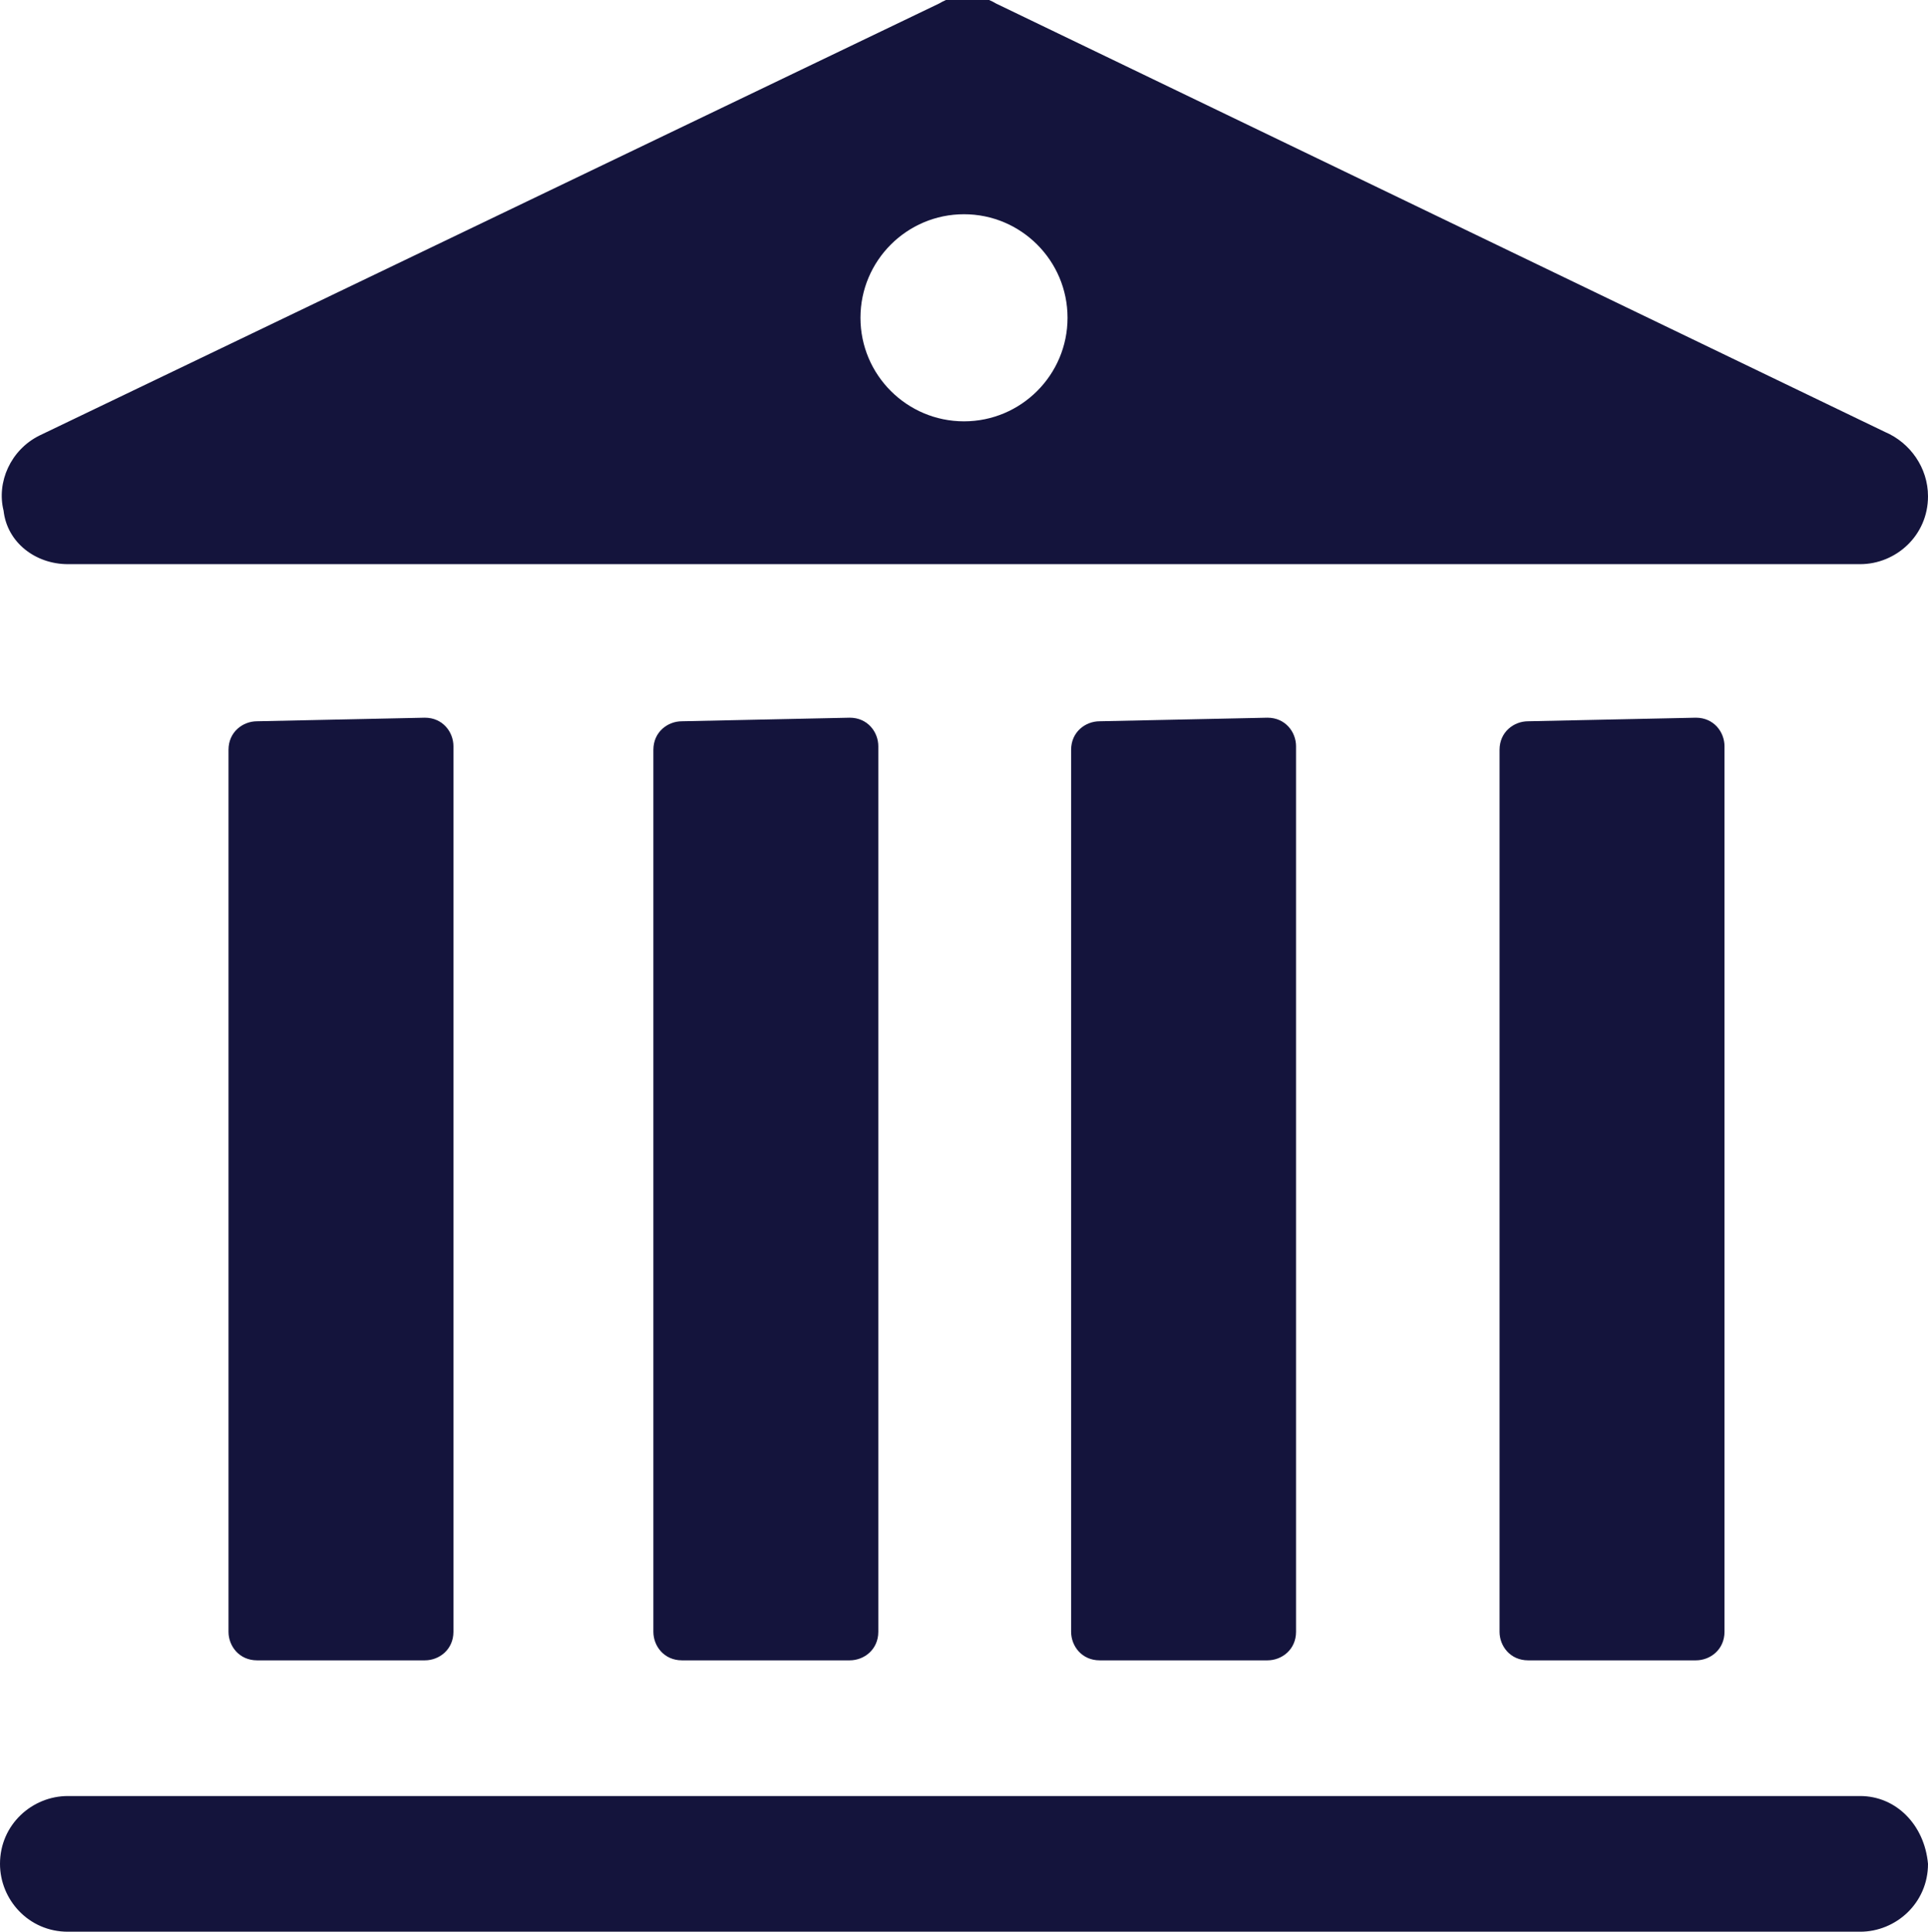
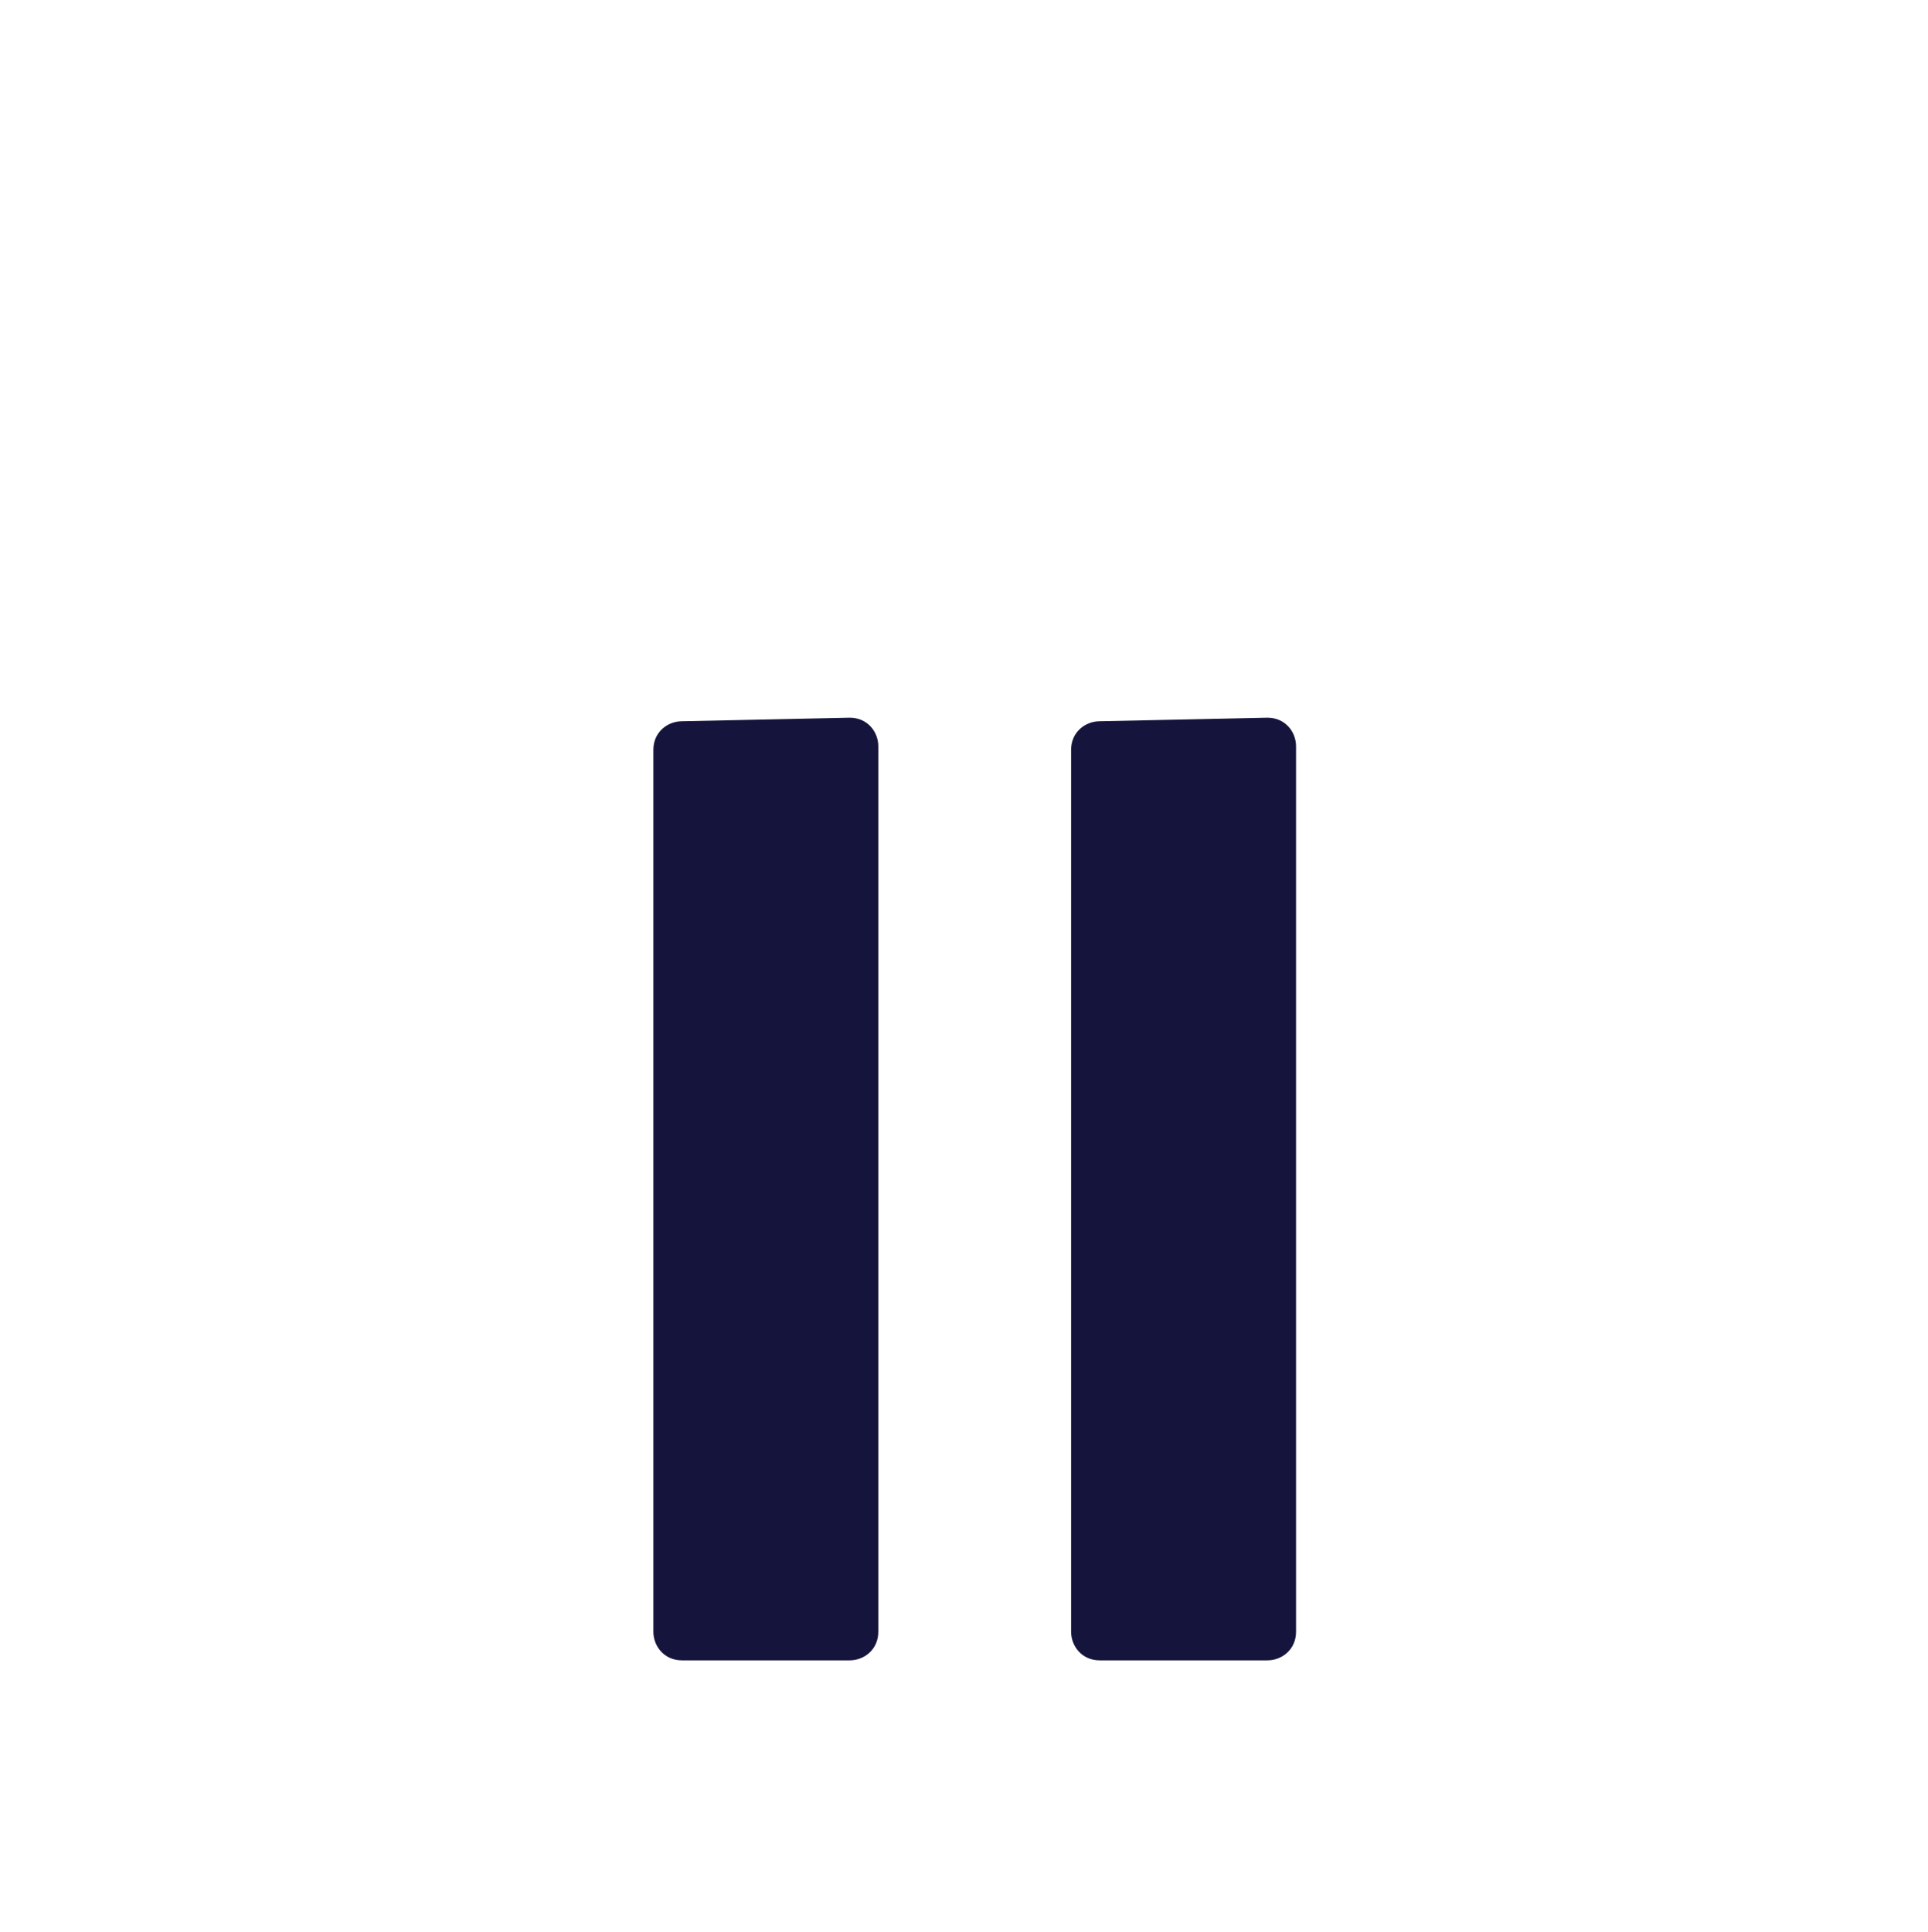
<svg xmlns="http://www.w3.org/2000/svg" version="1.1" id="Lag_1" x="0px" y="0px" width="54px" height="54.1px" viewBox="0 0 54 54.1" enable-background="new 0 0 54 54.1" xml:space="preserve">
  <g>
    <g>
-       <path fill="#14143C" d="M7.2,20.2c-0.4,0-0.8,0.3-0.8,0.8v24.7c0,0.4,0.3,0.8,0.8,0.8h4.7c0.4,0,0.8-0.3,0.8-0.8V20.9    c0-0.4-0.3-0.8-0.8-0.8L7.2,20.2L7.2,20.2z" />
-     </g>
+       </g>
    <g>
      <path fill="#14143C" d="M19.1,20.2c-0.4,0-0.8,0.3-0.8,0.8v24.7c0,0.4,0.3,0.8,0.8,0.8h4.7c0.4,0,0.8-0.3,0.8-0.8V20.9    c0-0.4-0.3-0.8-0.8-0.8L19.1,20.2L19.1,20.2z" />
    </g>
    <g>
      <path fill="#14143C" d="M30.8,20.2c-0.4,0-0.8,0.3-0.8,0.8v24.7c0,0.4,0.3,0.8,0.8,0.8h4.7c0.4,0,0.8-0.3,0.8-0.8V20.9    c0-0.4-0.3-0.8-0.8-0.8L30.8,20.2L30.8,20.2z" />
    </g>
    <g>
-       <path fill="#14143C" d="M42.8,20.2c-0.4,0-0.8,0.3-0.8,0.8v24.7c0,0.4,0.3,0.8,0.8,0.8h4.7c0.4,0,0.8-0.3,0.8-0.8V20.9    c0-0.4-0.3-0.8-0.8-0.8L42.8,20.2L42.8,20.2z" />
-     </g>
+       </g>
    <g>
-       <path fill="#14143C" d="M27,6c1.6,0,2.9,1.3,2.9,2.9s-1.3,2.9-2.9,2.9c-1.6,0-2.9-1.3-2.9-2.9S25.4,6,27,6z M1.9,15.8h50.2    c0,0,0,0,0,0c1,0,1.9-0.8,1.9-1.9c0-0.8-0.5-1.5-1.2-1.8l-24.9-12c-0.5-0.3-1.1-0.3-1.6,0L1.1,12.2c-0.8,0.4-1.2,1.3-1,2.1    C0.2,15.2,1,15.8,1.9,15.8z" />
-     </g>
+       </g>
    <g>
-       <path fill="#14143C" d="M52.1,50.3H1.9c-1,0-1.9,0.8-1.9,1.9c0,1,0.8,1.9,1.9,1.9h50.2c1,0,1.9-0.8,1.9-1.9    C53.9,51.1,53.1,50.3,52.1,50.3z" />
-     </g>
+       </g>
  </g>
</svg>